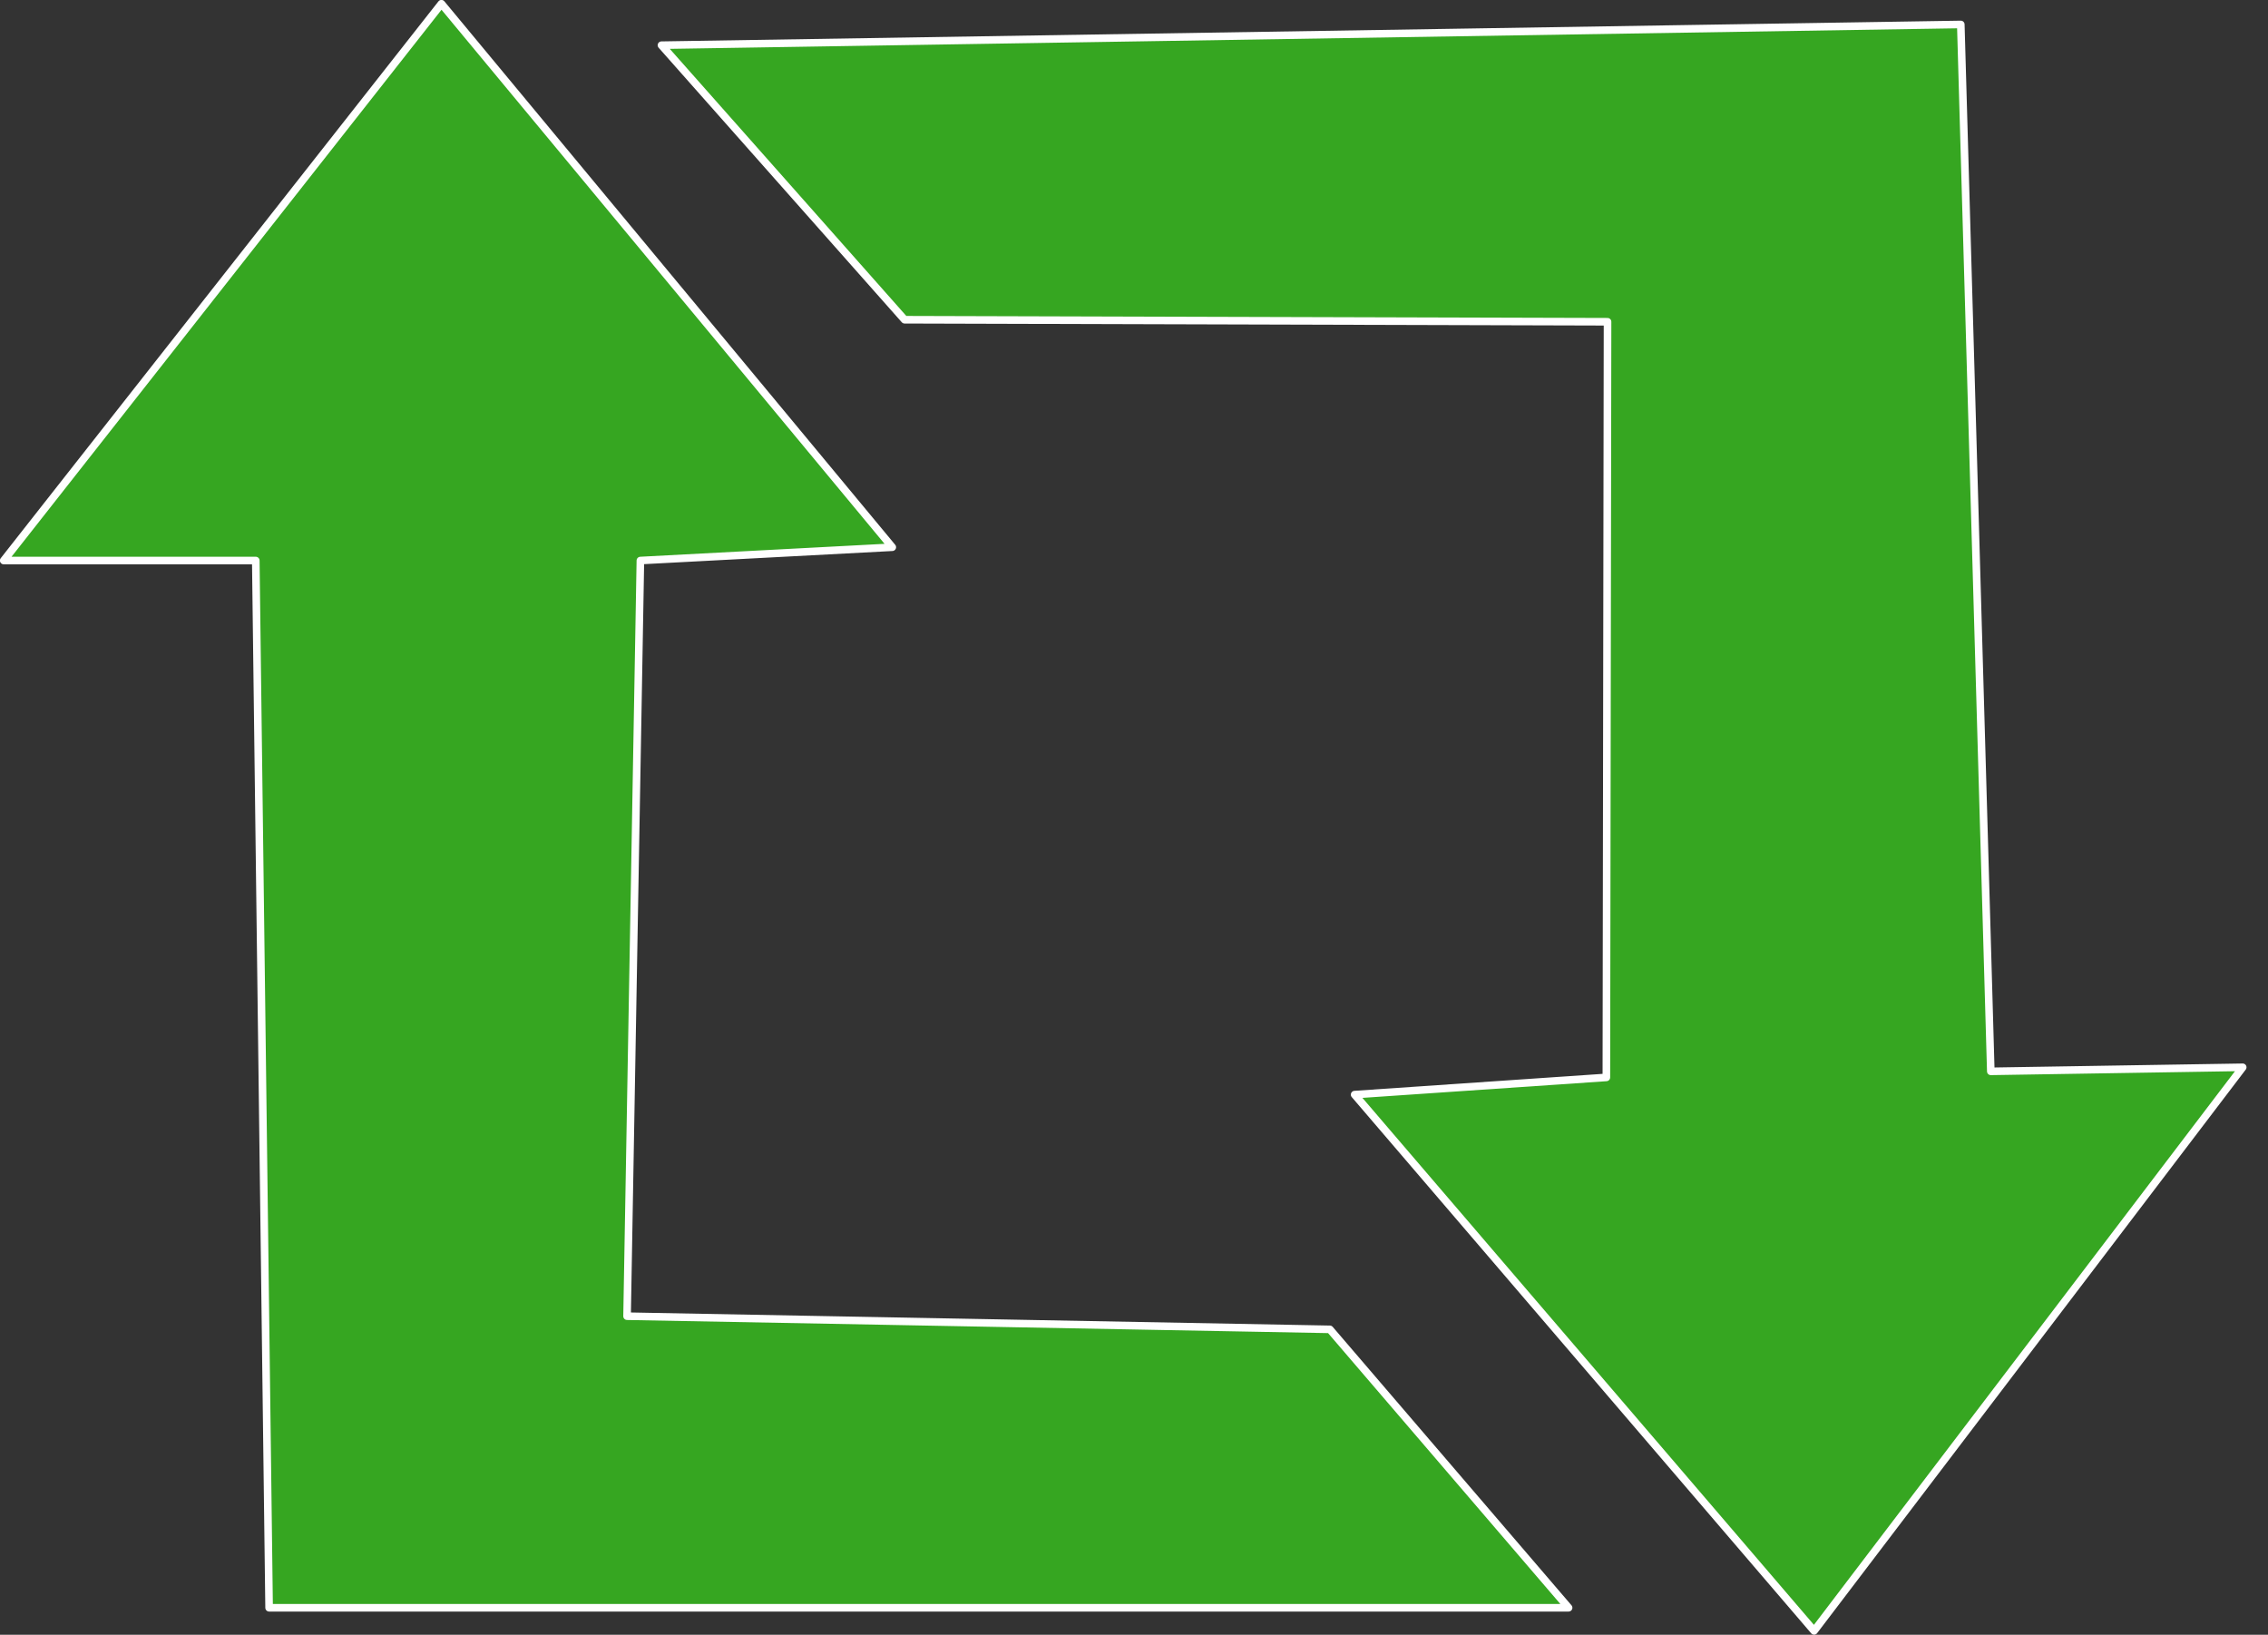
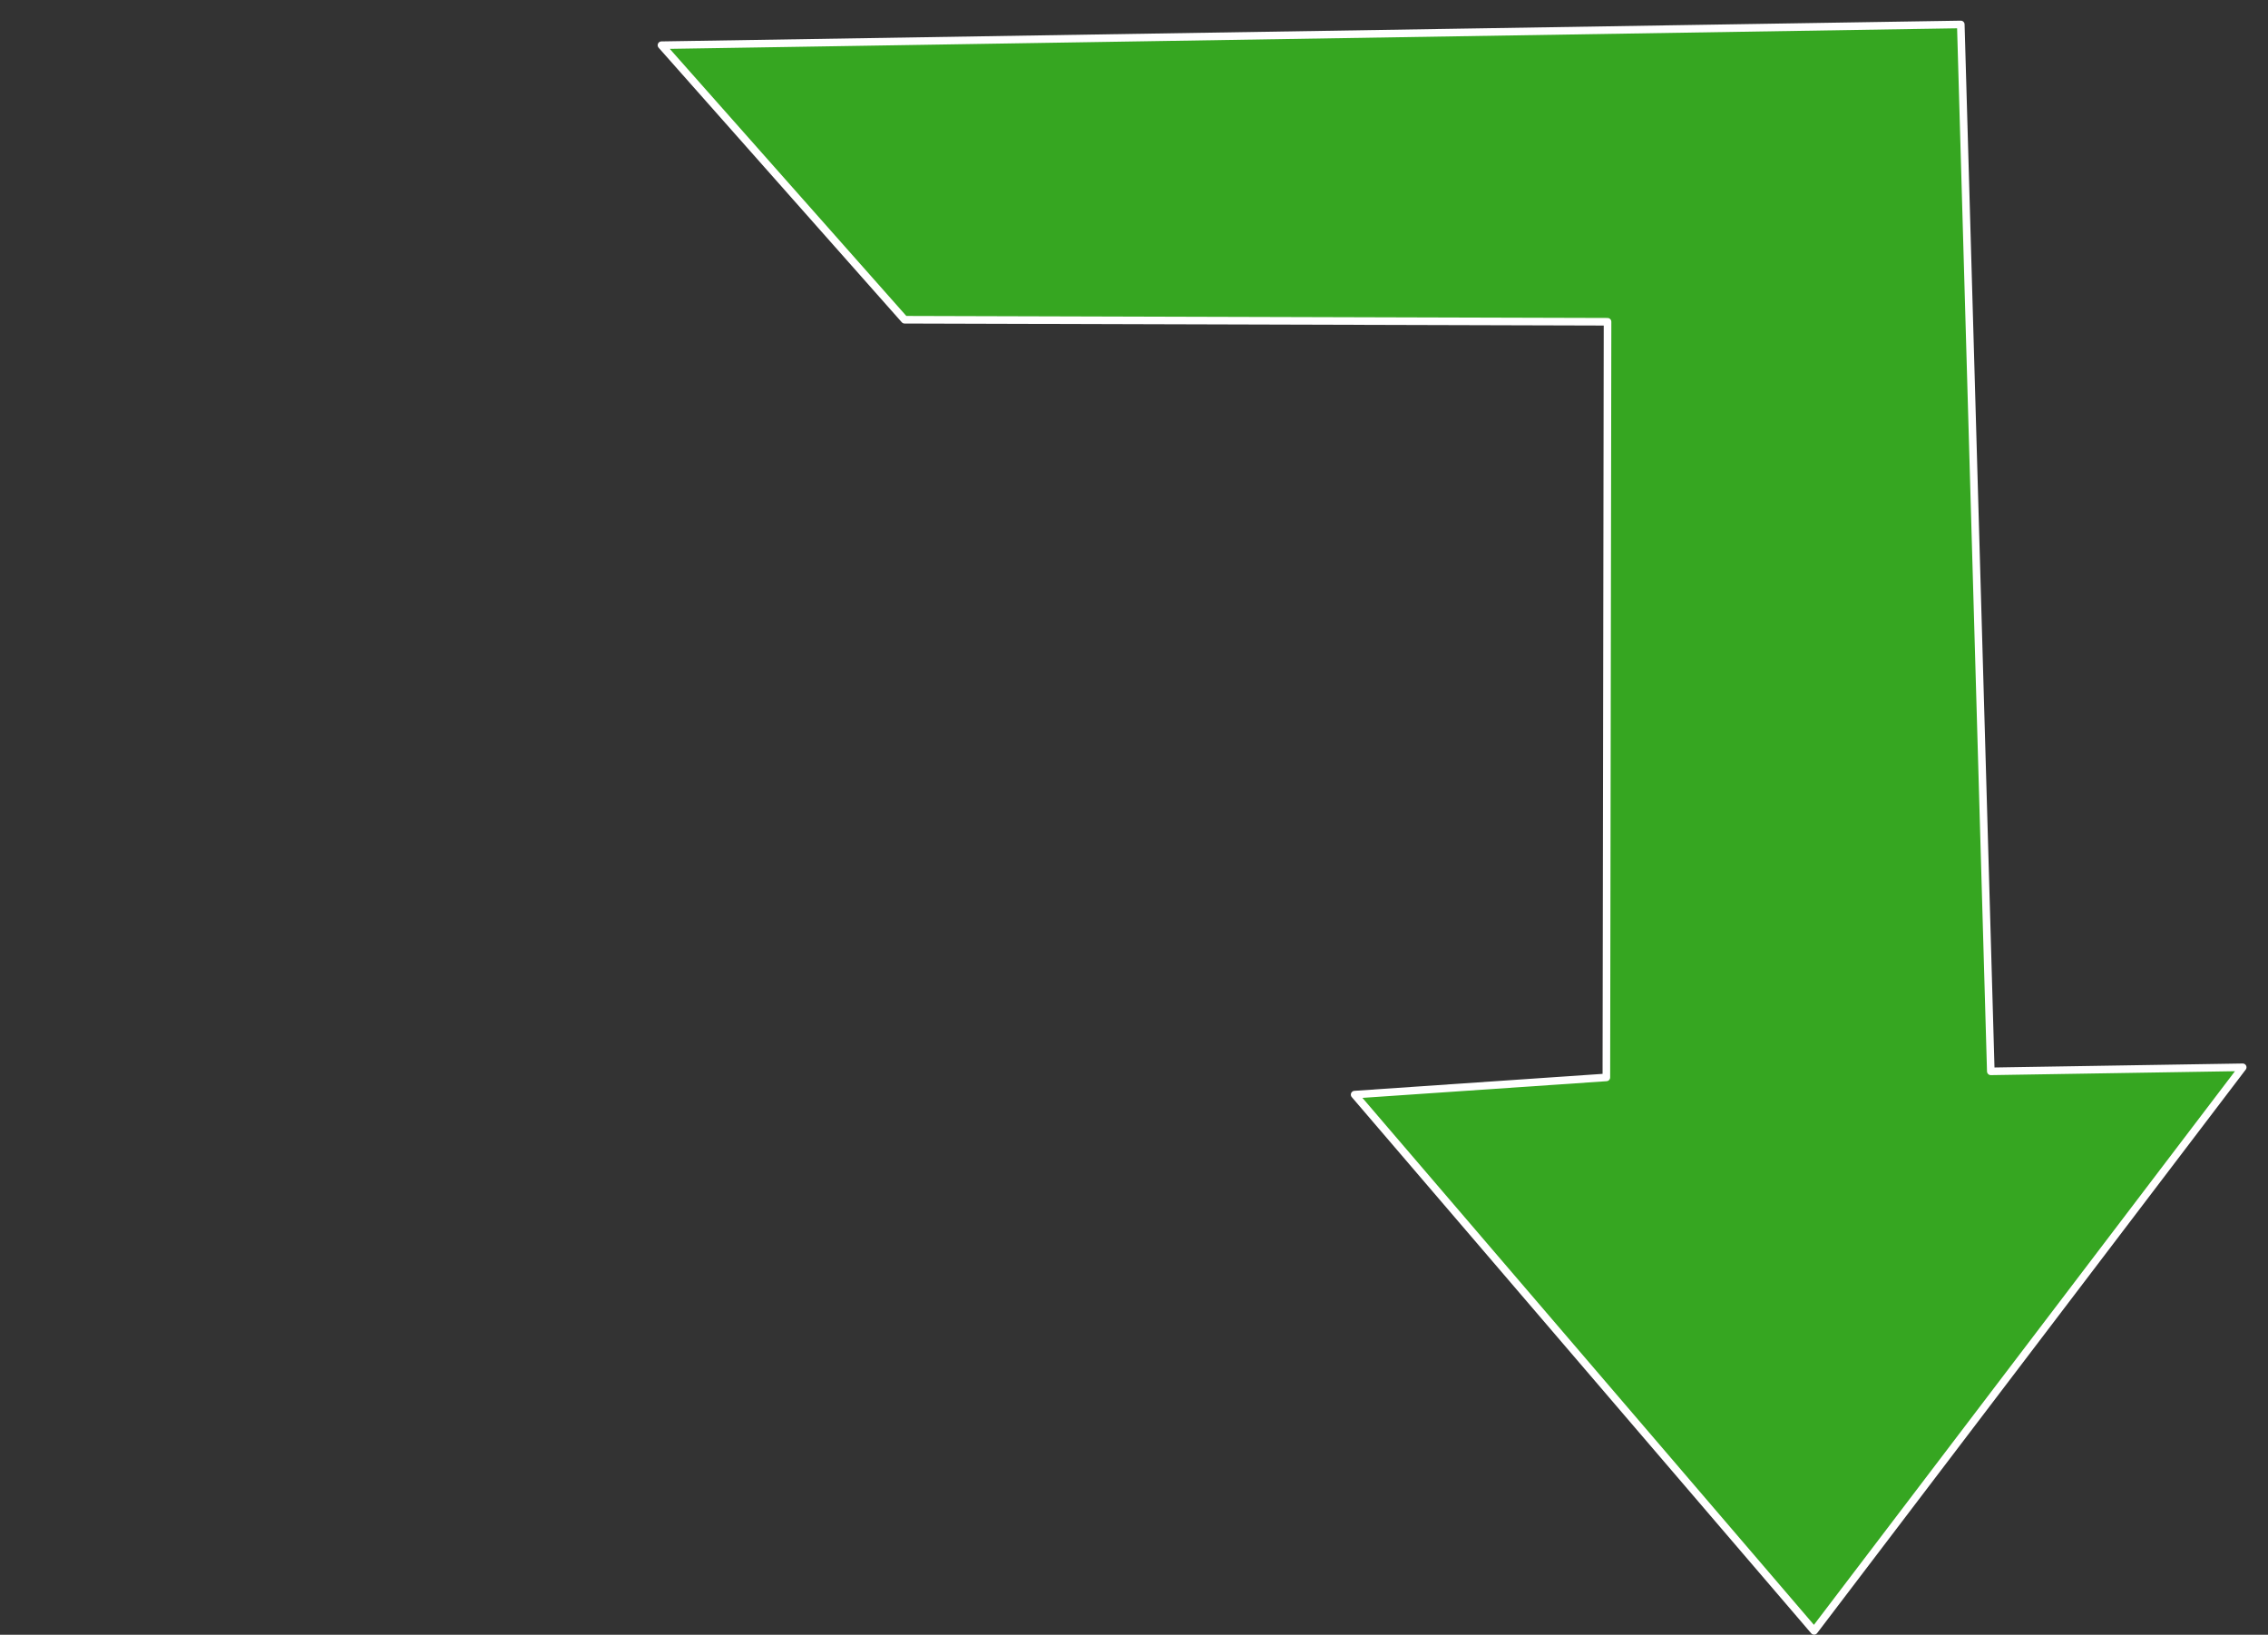
<svg xmlns="http://www.w3.org/2000/svg" xmlns:ns1="http://sodipodi.sourceforge.net/DTD/sodipodi-0.dtd" xmlns:ns2="http://www.inkscape.org/namespaces/inkscape" version="1.1" id="Calque_1" x="0px" y="0px" viewBox="0 0 13.451 9.694" xml:space="preserve" ns1:docname="awk_sub_renew.svg" ns2:version="1.3 (0e150ed6c4, 2023-07-21)" width="13.451" height="9.694">
  <rect x="0" y="0" width="13.451" height="9.694" fill="#333333" stroke="none" />
  <defs id="defs9" />
  <ns1:namedview pagecolor="#ffffff" bordercolor="#666666" borderopacity="1" objecttolerance="10" gridtolerance="10" guidetolerance="10" ns2:pageopacity="0" ns2:pageshadow="2" ns2:window-width="2560" ns2:window-height="1369" id="namedview7" showgrid="false" ns2:zoom="7.8666667" ns2:cx="-16.779661" ns2:cy="5.0211864" ns2:window-x="-8" ns2:window-y="-8" ns2:window-maximized="1" ns2:current-layer="Calque_1" ns2:showpageshadow="2" ns2:pagecheckerboard="0" ns2:deskcolor="#d1d1d1" />
  <title id="title2">icon_Plan de travail 1</title>
-   <path style="fill:#36a621;fill-opacity:1;stroke:#ffffff;stroke-width:0.045;stroke-linecap:round;stroke-linejoin:round;stroke-dasharray:none;stroke-opacity:1" d="M 7.887,7.883 3.719,7.805 3.798,3.324 5.292,3.245 2.618,0.022 0.022,3.324 H 1.517 l 0.079,6.21 h 7.707 z" id="path2" />
  <path style="fill:#36a621;fill-opacity:1;stroke:#ffffff;stroke-width:0.045;stroke-linecap:round;stroke-linejoin:round;stroke-dasharray:none;stroke-opacity:1" d="m 5.365,1.896 4.169,0.012 -0.007,4.481 -1.493,0.102 2.725,3.18 2.542,-3.342 -1.494,0.024 -0.178,-6.208 -7.706,0.123 z" id="path2-6" />
</svg>